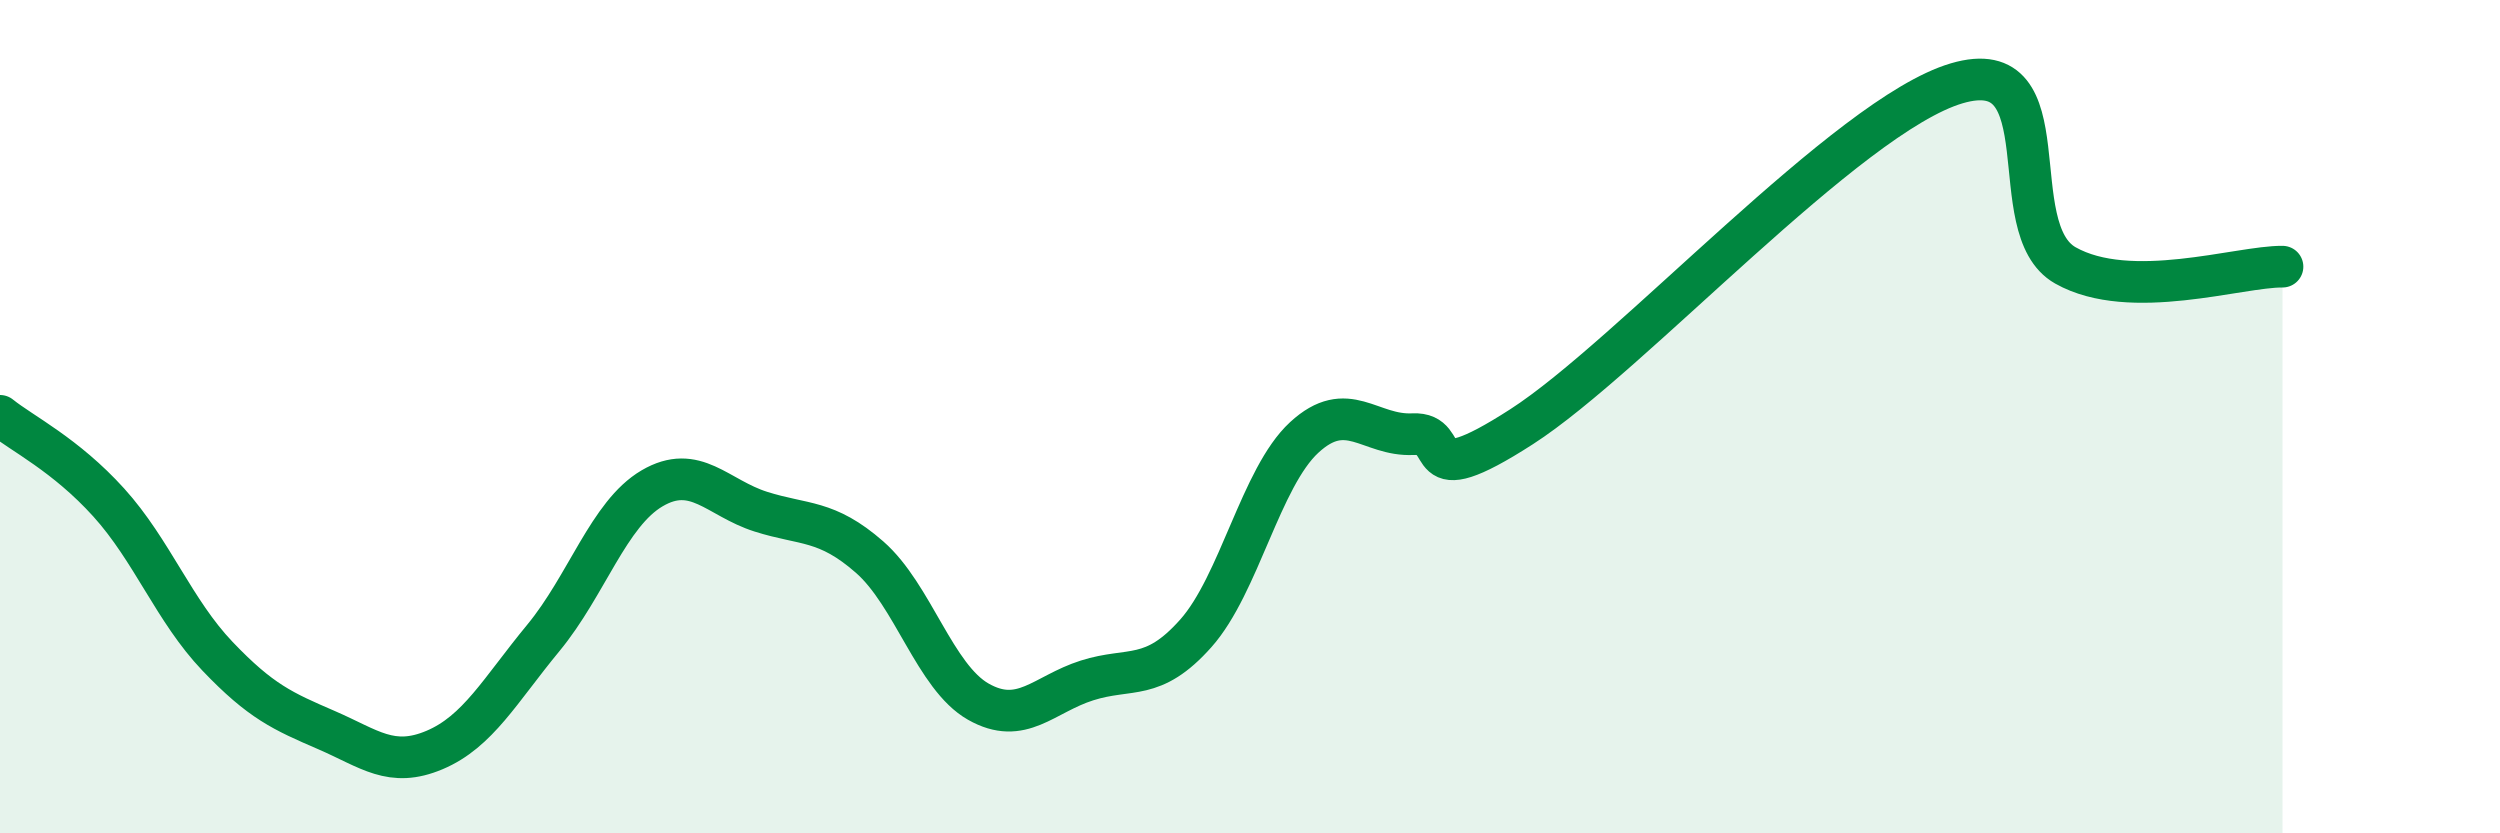
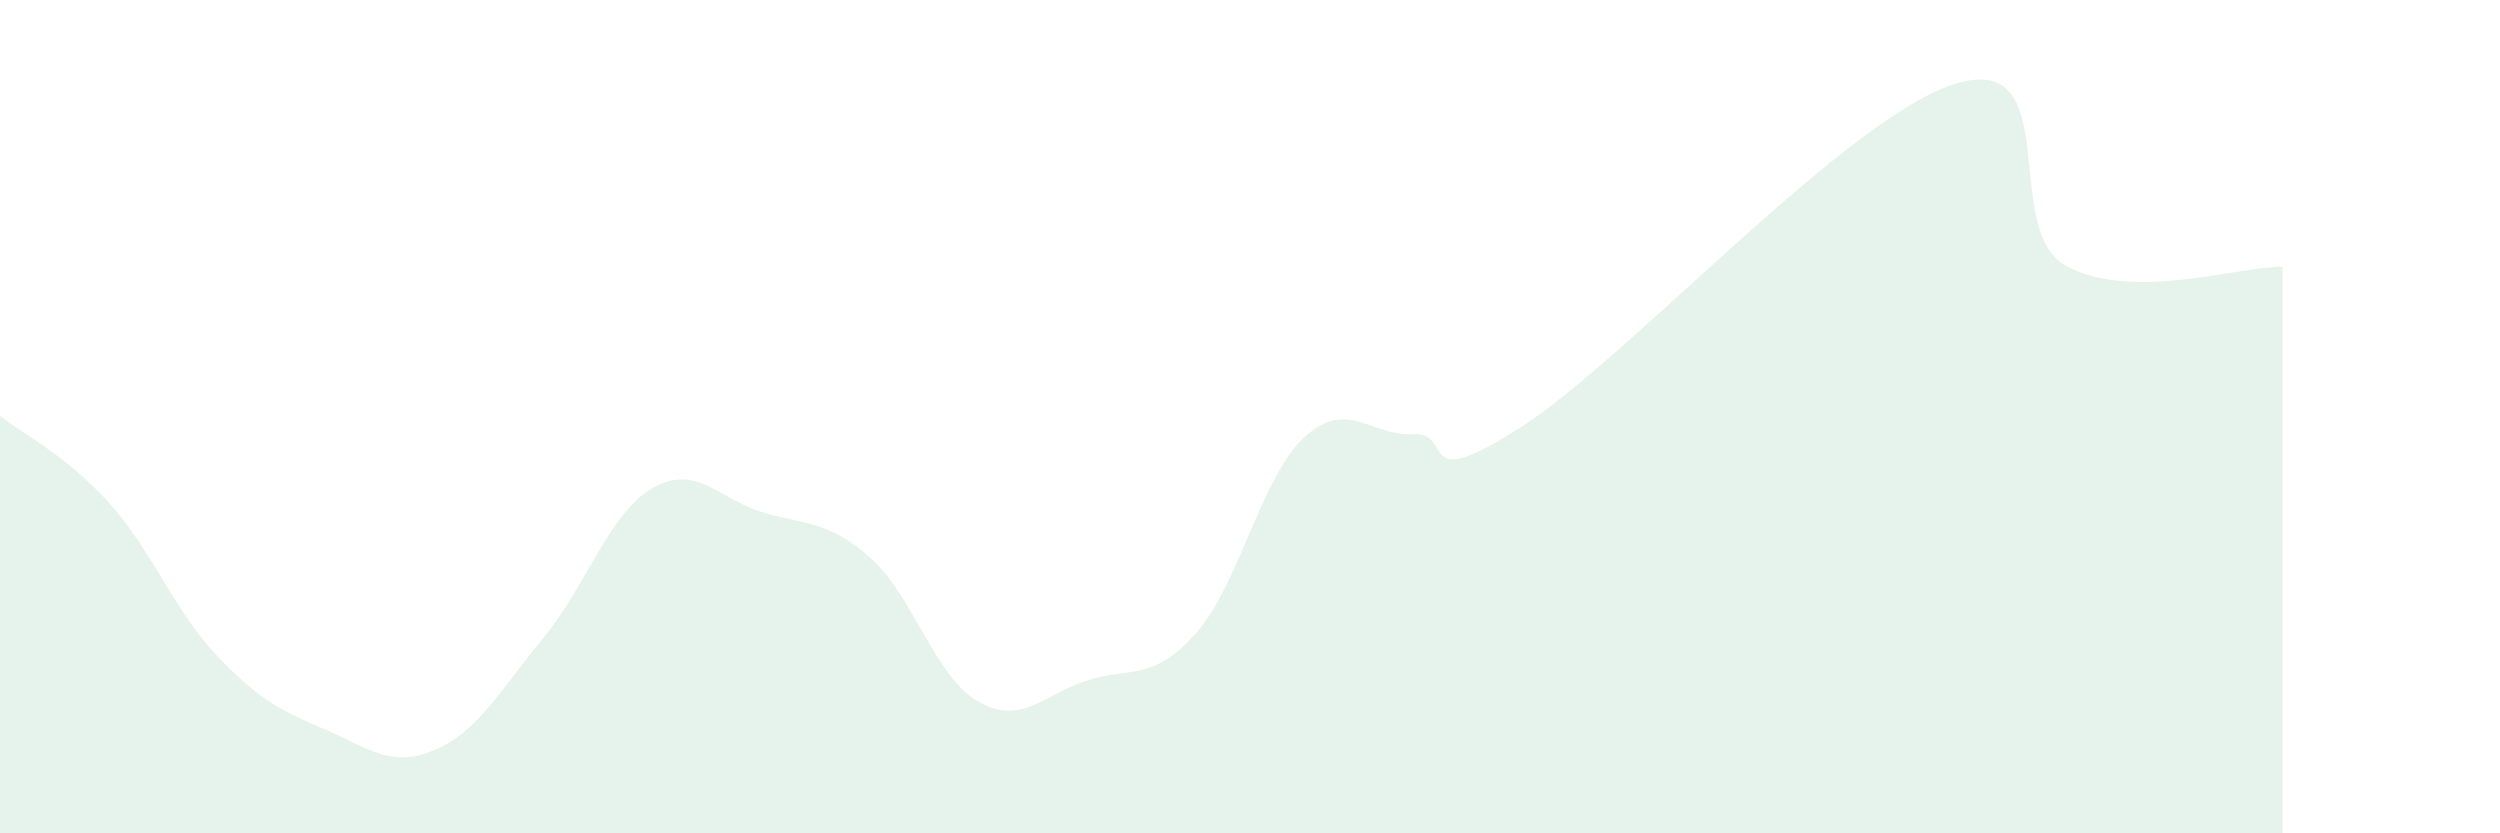
<svg xmlns="http://www.w3.org/2000/svg" width="60" height="20" viewBox="0 0 60 20">
  <path d="M 0,9.98 C 0.52,10.4 1.57,10.91 2.61,12.06 C 3.65,13.21 4.18,14.66 5.22,15.75 C 6.26,16.84 6.79,17.07 7.83,17.52 C 8.87,17.97 9.39,18.44 10.43,18 C 11.47,17.56 12,16.57 13.04,15.31 C 14.08,14.05 14.61,12.33 15.65,11.72 C 16.69,11.11 17.22,11.95 18.26,12.28 C 19.3,12.61 19.83,12.46 20.87,13.37 C 21.91,14.28 22.44,16.25 23.48,16.84 C 24.52,17.43 25.05,16.66 26.09,16.33 C 27.13,16 27.66,16.37 28.7,15.2 C 29.74,14.03 30.26,11.46 31.3,10.5 C 32.34,9.54 32.87,10.47 33.91,10.42 C 34.95,10.37 33.91,11.92 36.52,10.24 C 39.13,8.56 44.35,2.77 46.96,2 C 49.57,1.23 48.01,5.49 49.57,6.37 C 51.13,7.25 53.74,6.39 54.78,6.4L54.78 20L0 20Z" fill="#008740" opacity="0.1" stroke-linecap="round" stroke-linejoin="round" />
-   <path d="M 0,9.98 C 0.52,10.4 1.57,10.91 2.61,12.06 C 3.65,13.21 4.18,14.66 5.22,15.75 C 6.26,16.84 6.79,17.07 7.83,17.52 C 8.87,17.97 9.39,18.44 10.43,18 C 11.47,17.56 12,16.57 13.04,15.31 C 14.08,14.05 14.61,12.33 15.65,11.72 C 16.69,11.11 17.22,11.95 18.26,12.28 C 19.3,12.61 19.83,12.46 20.87,13.37 C 21.91,14.28 22.44,16.25 23.48,16.84 C 24.52,17.43 25.05,16.66 26.09,16.33 C 27.13,16 27.66,16.37 28.7,15.2 C 29.74,14.03 30.26,11.46 31.3,10.5 C 32.34,9.54 32.87,10.47 33.91,10.42 C 34.95,10.37 33.91,11.92 36.52,10.24 C 39.13,8.56 44.35,2.77 46.96,2 C 49.57,1.23 48.01,5.49 49.57,6.37 C 51.13,7.25 53.74,6.39 54.78,6.4" stroke="#008740" stroke-width="1" fill="none" stroke-linecap="round" stroke-linejoin="round" />
</svg>